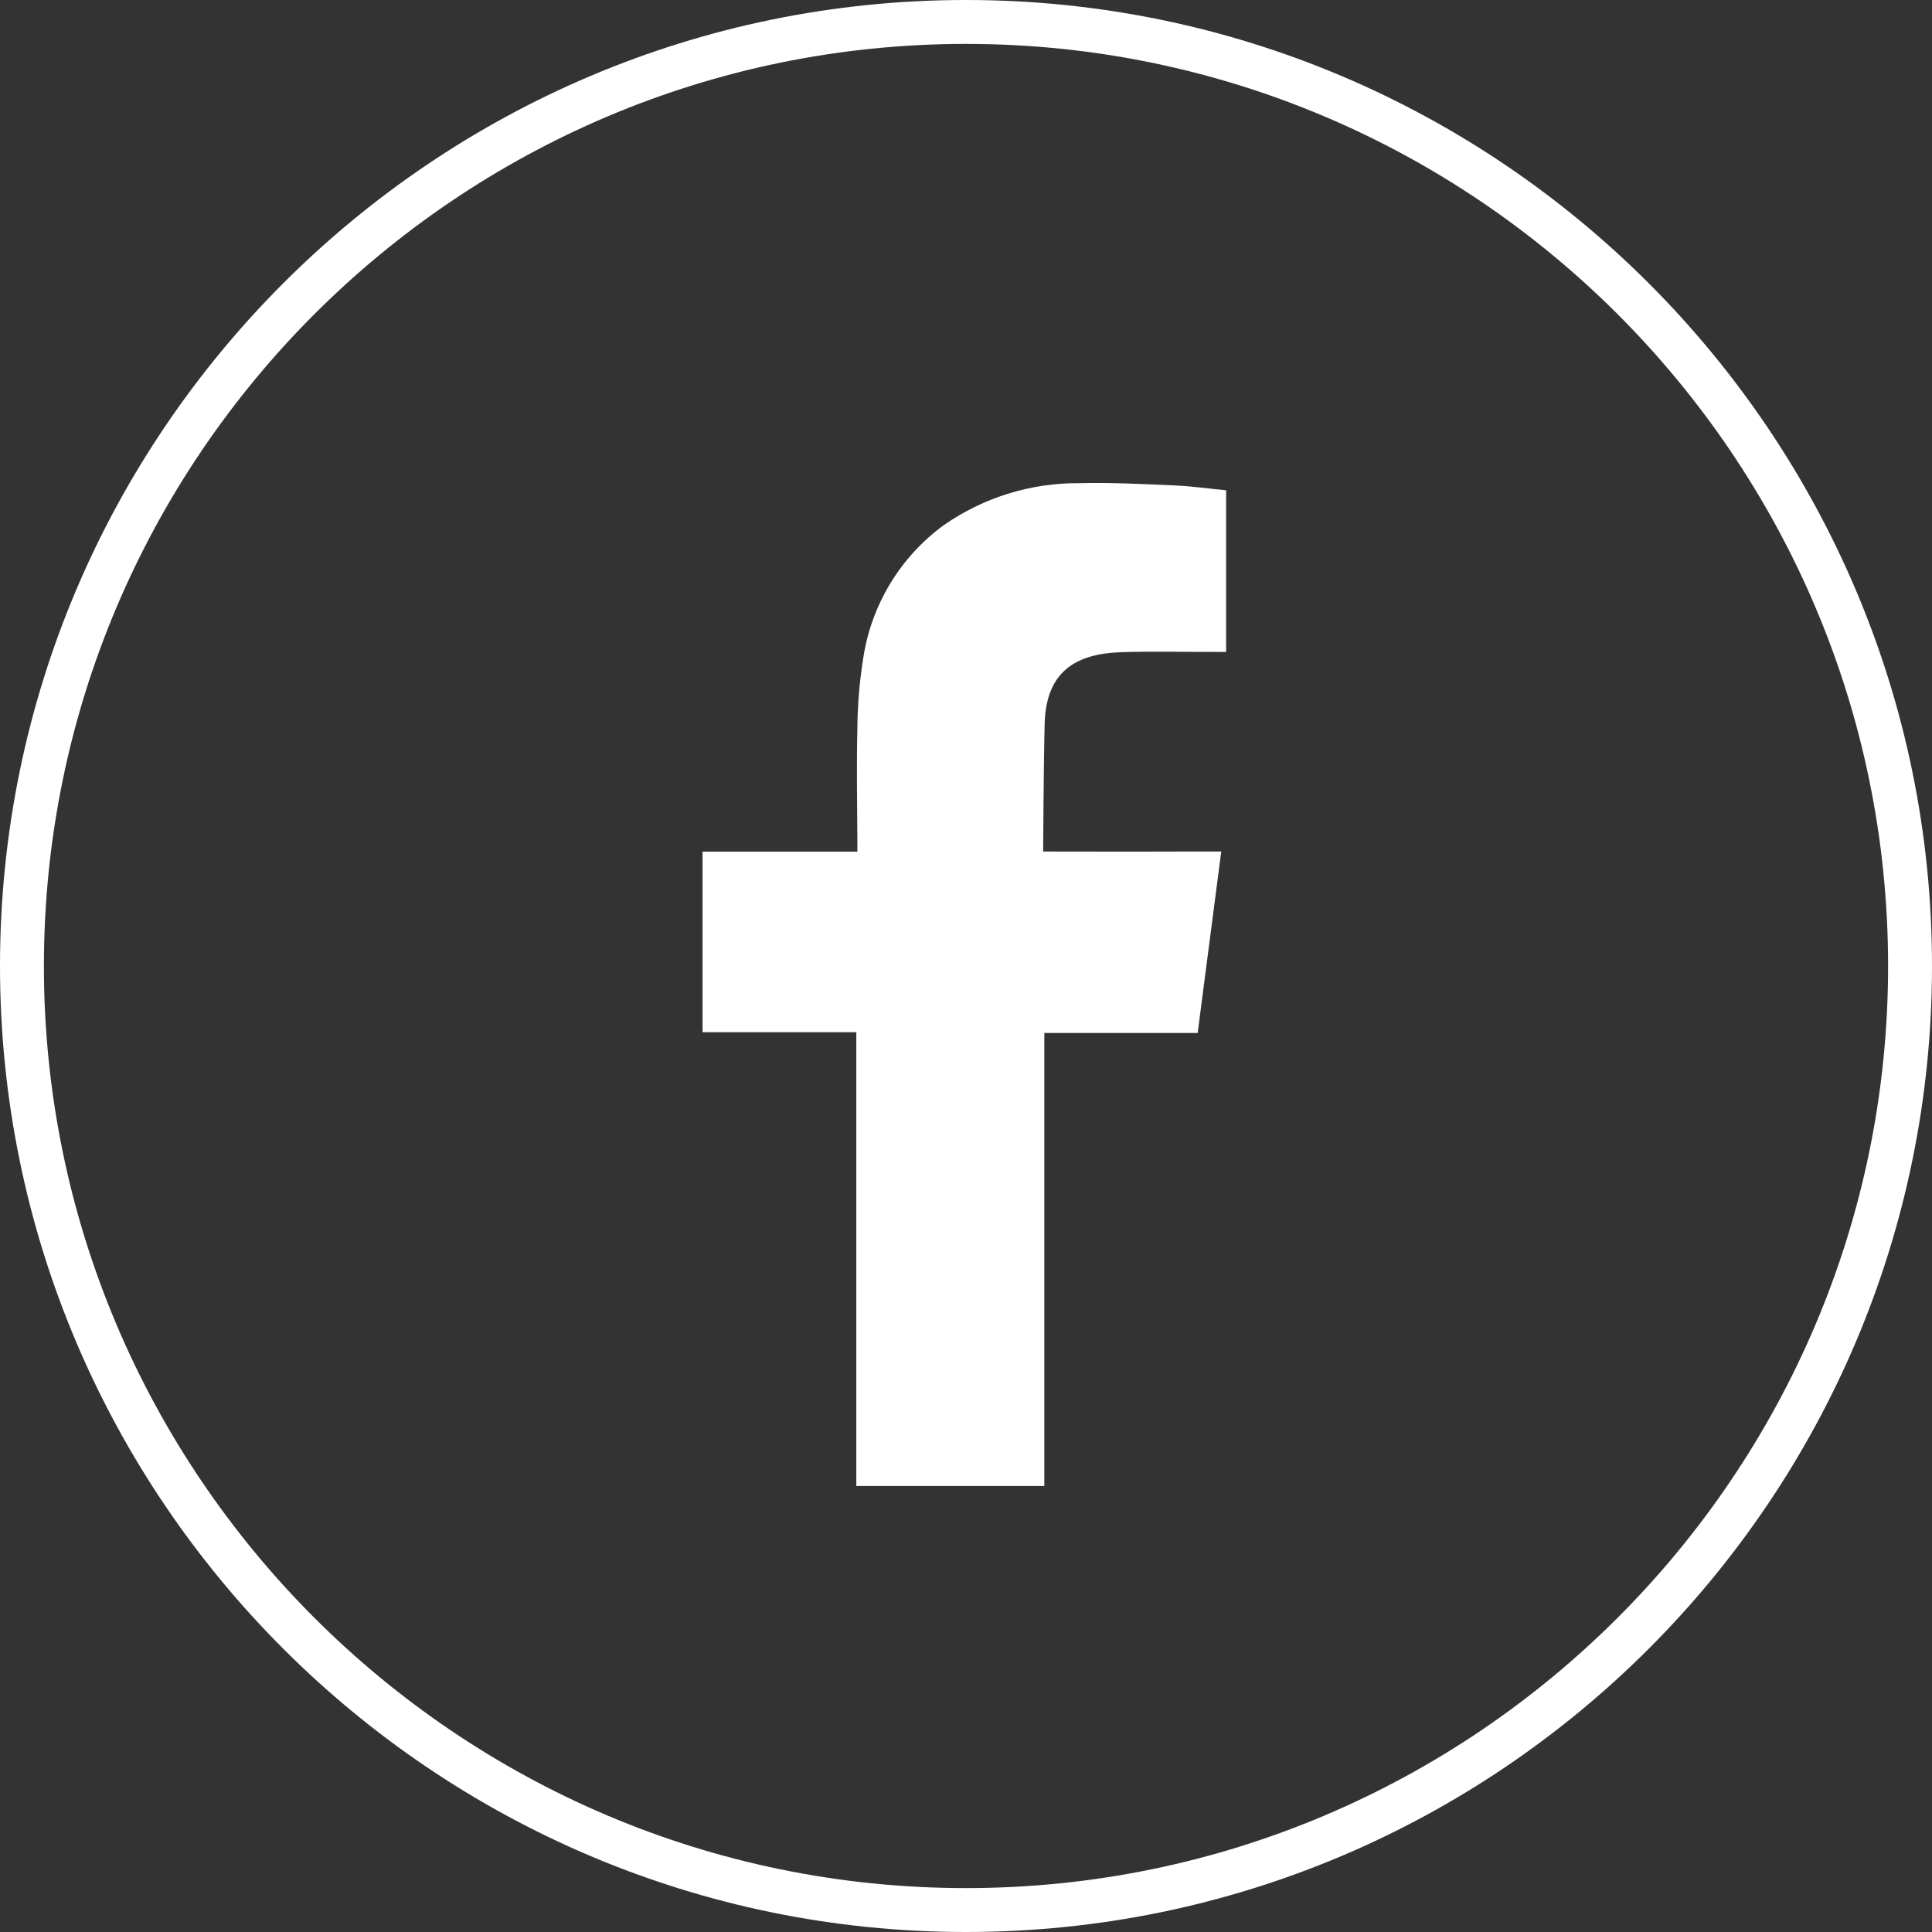
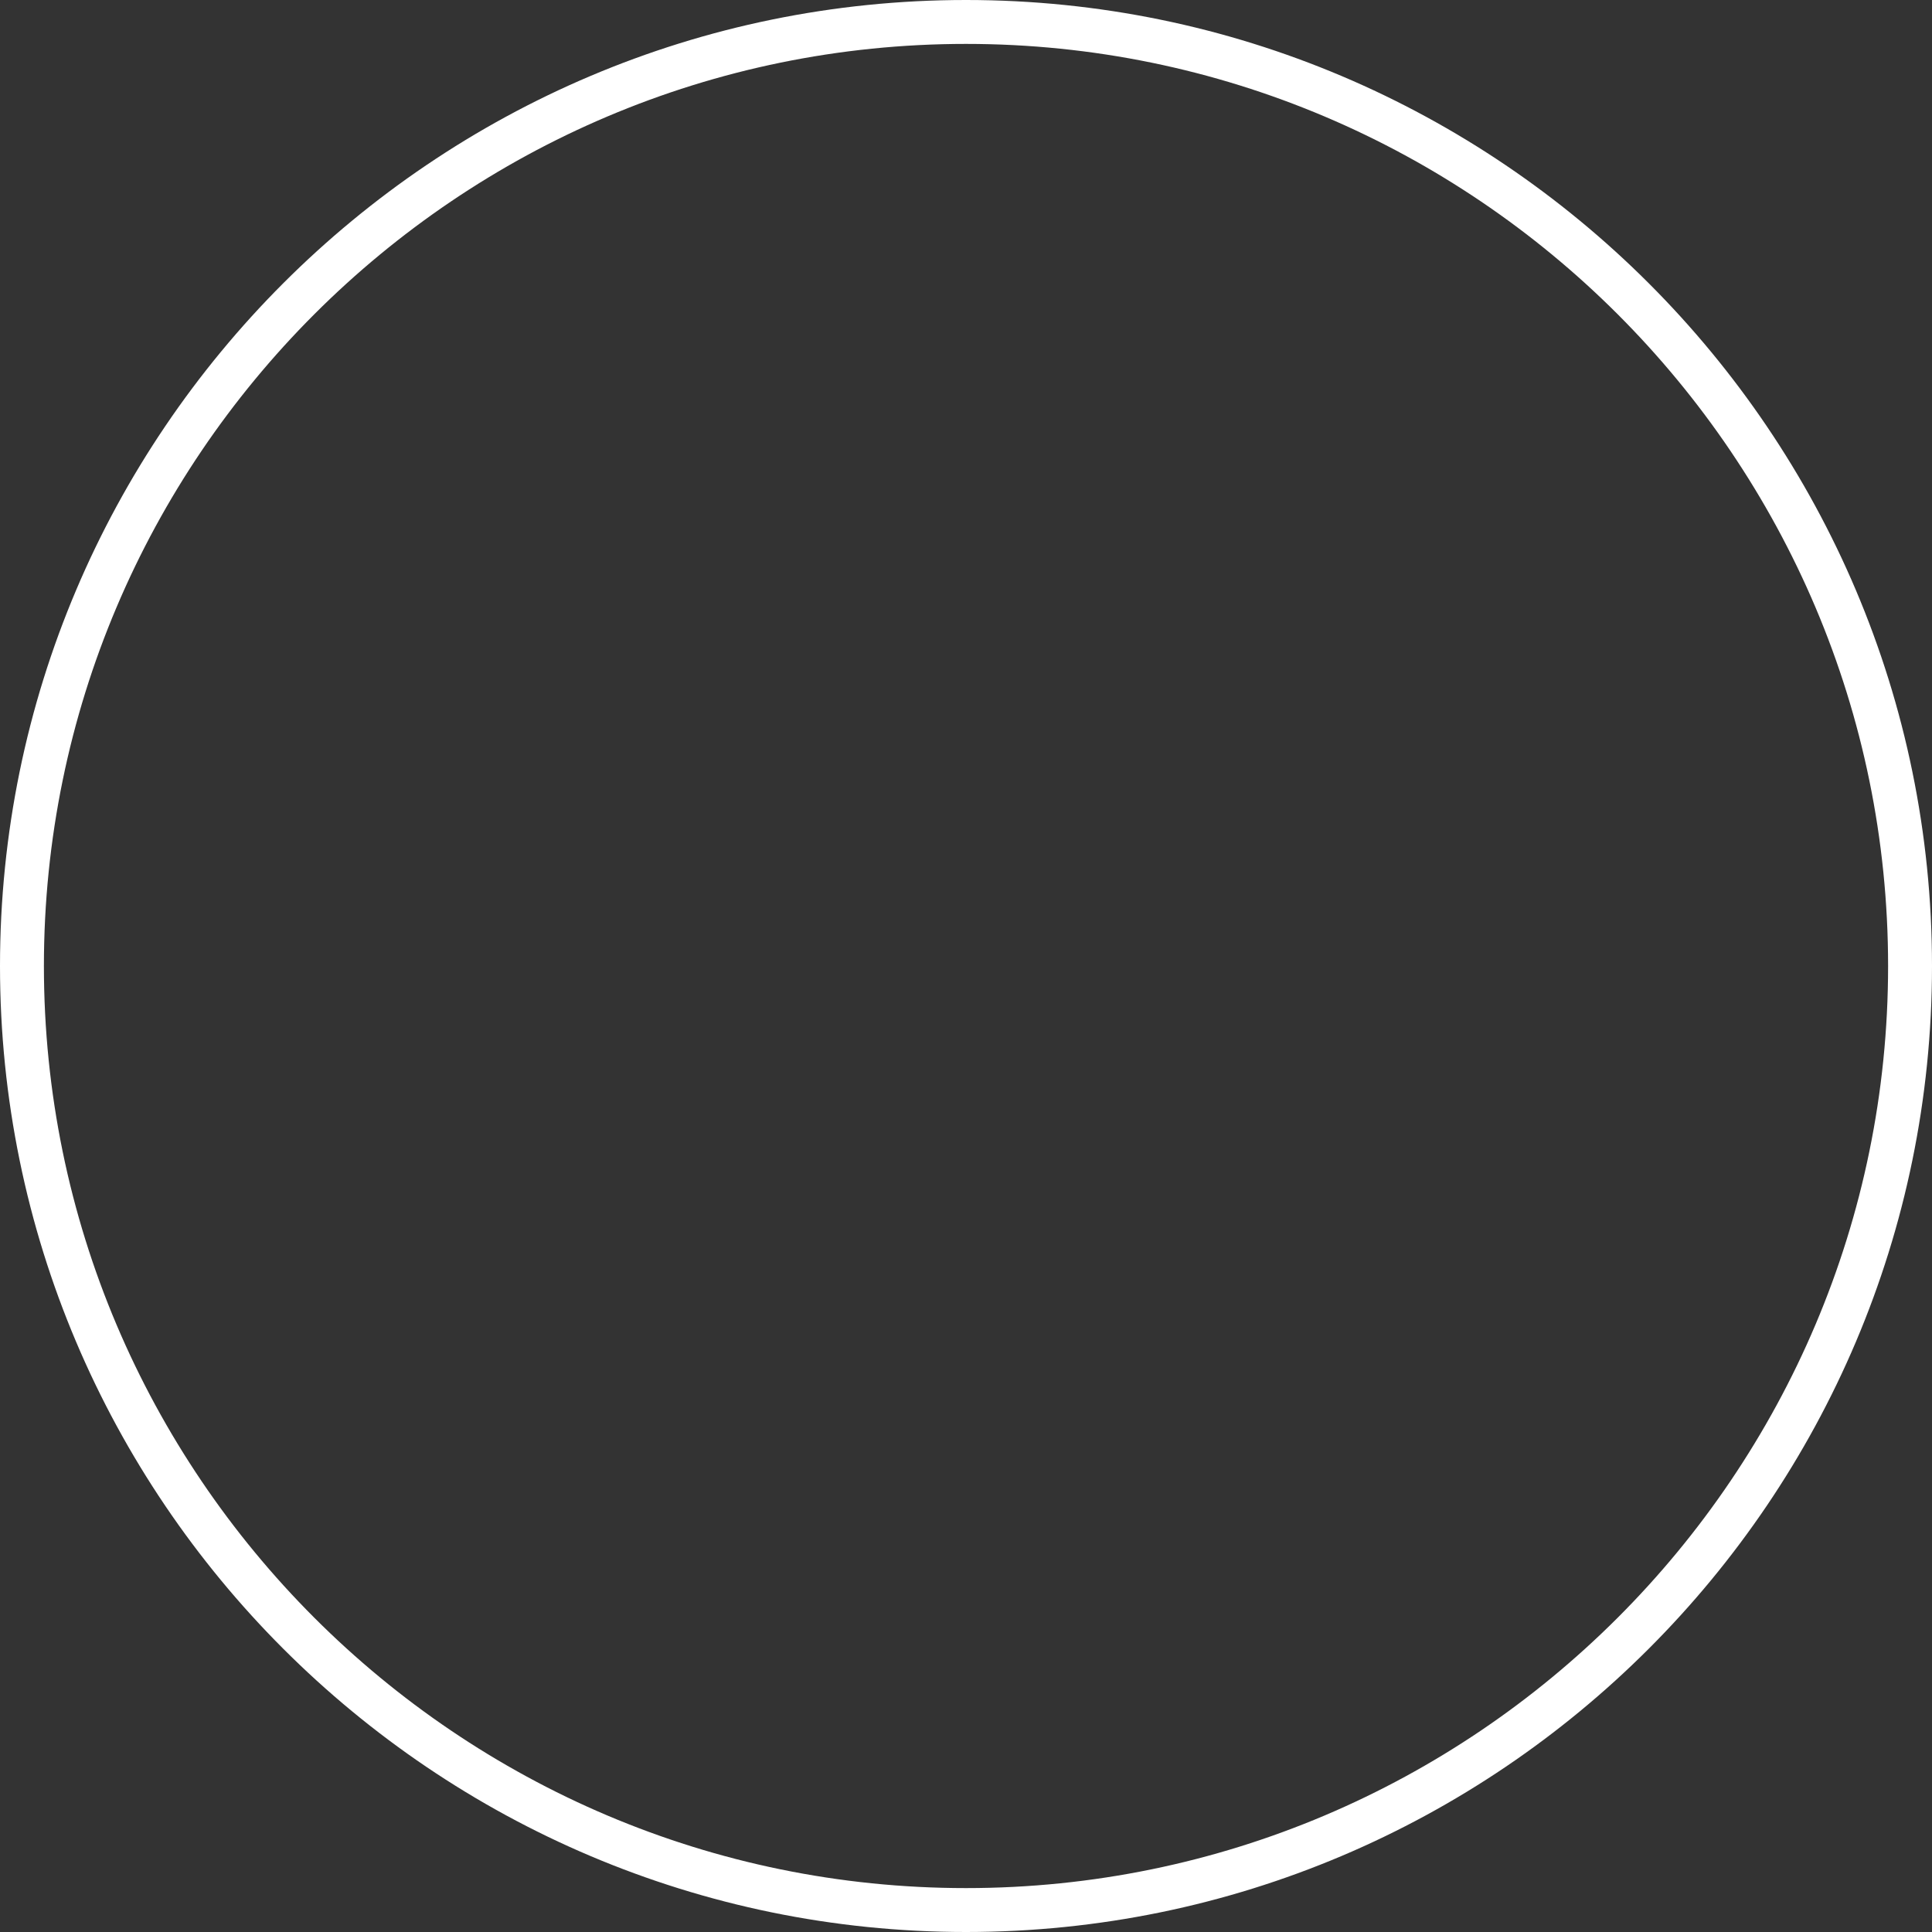
<svg xmlns="http://www.w3.org/2000/svg" id="_1" data-name="1" viewBox="0 0 44 44">
  <rect x="0" y="0" width="44" height="44" fill="#333333" stroke="none" />
  <defs>
    <style> .cls-1, .cls-2 { fill: #fff; } .cls-2 { fill-rule: evenodd; } </style>
  </defs>
  <path class="cls-1" d="M22,44C9.869,44,0,34.131,0,22S9.869,0,22,0s22,9.869,22,22-9.869,22-22,22ZM22,1C10.42,1,1,10.42,1,22c0,11.579,9.42,21,21,21,11.579,0,21-9.421,21-21,0-11.58-9.421-21-21-21Z" />
-   <path class="cls-2" d="M25.51,14.854c.708-.024,1.415-.005,2.125-.007h.289v-3.681c-.375-.035-.772-.093-1.167-.11-.725-.033-1.453-.069-2.179-.052-1.099-.008-2.174.324-3.077.951-.498.363-.918.821-1.235,1.349-.317.528-.526,1.114-.612,1.724-.082.523-.125,1.052-.128,1.581-.02.826-.005,1.651,0,2.479v.308h-3.526v4.112h3.502v10.335h4.282v-10.318h3.492c.179-1.368.355-2.722.537-4.132h-.784c-.993.005-3.272,0-3.272,0,0,0,.011-2.037.035-2.922.035-1.212.752-1.581,1.724-1.617" />
</svg>